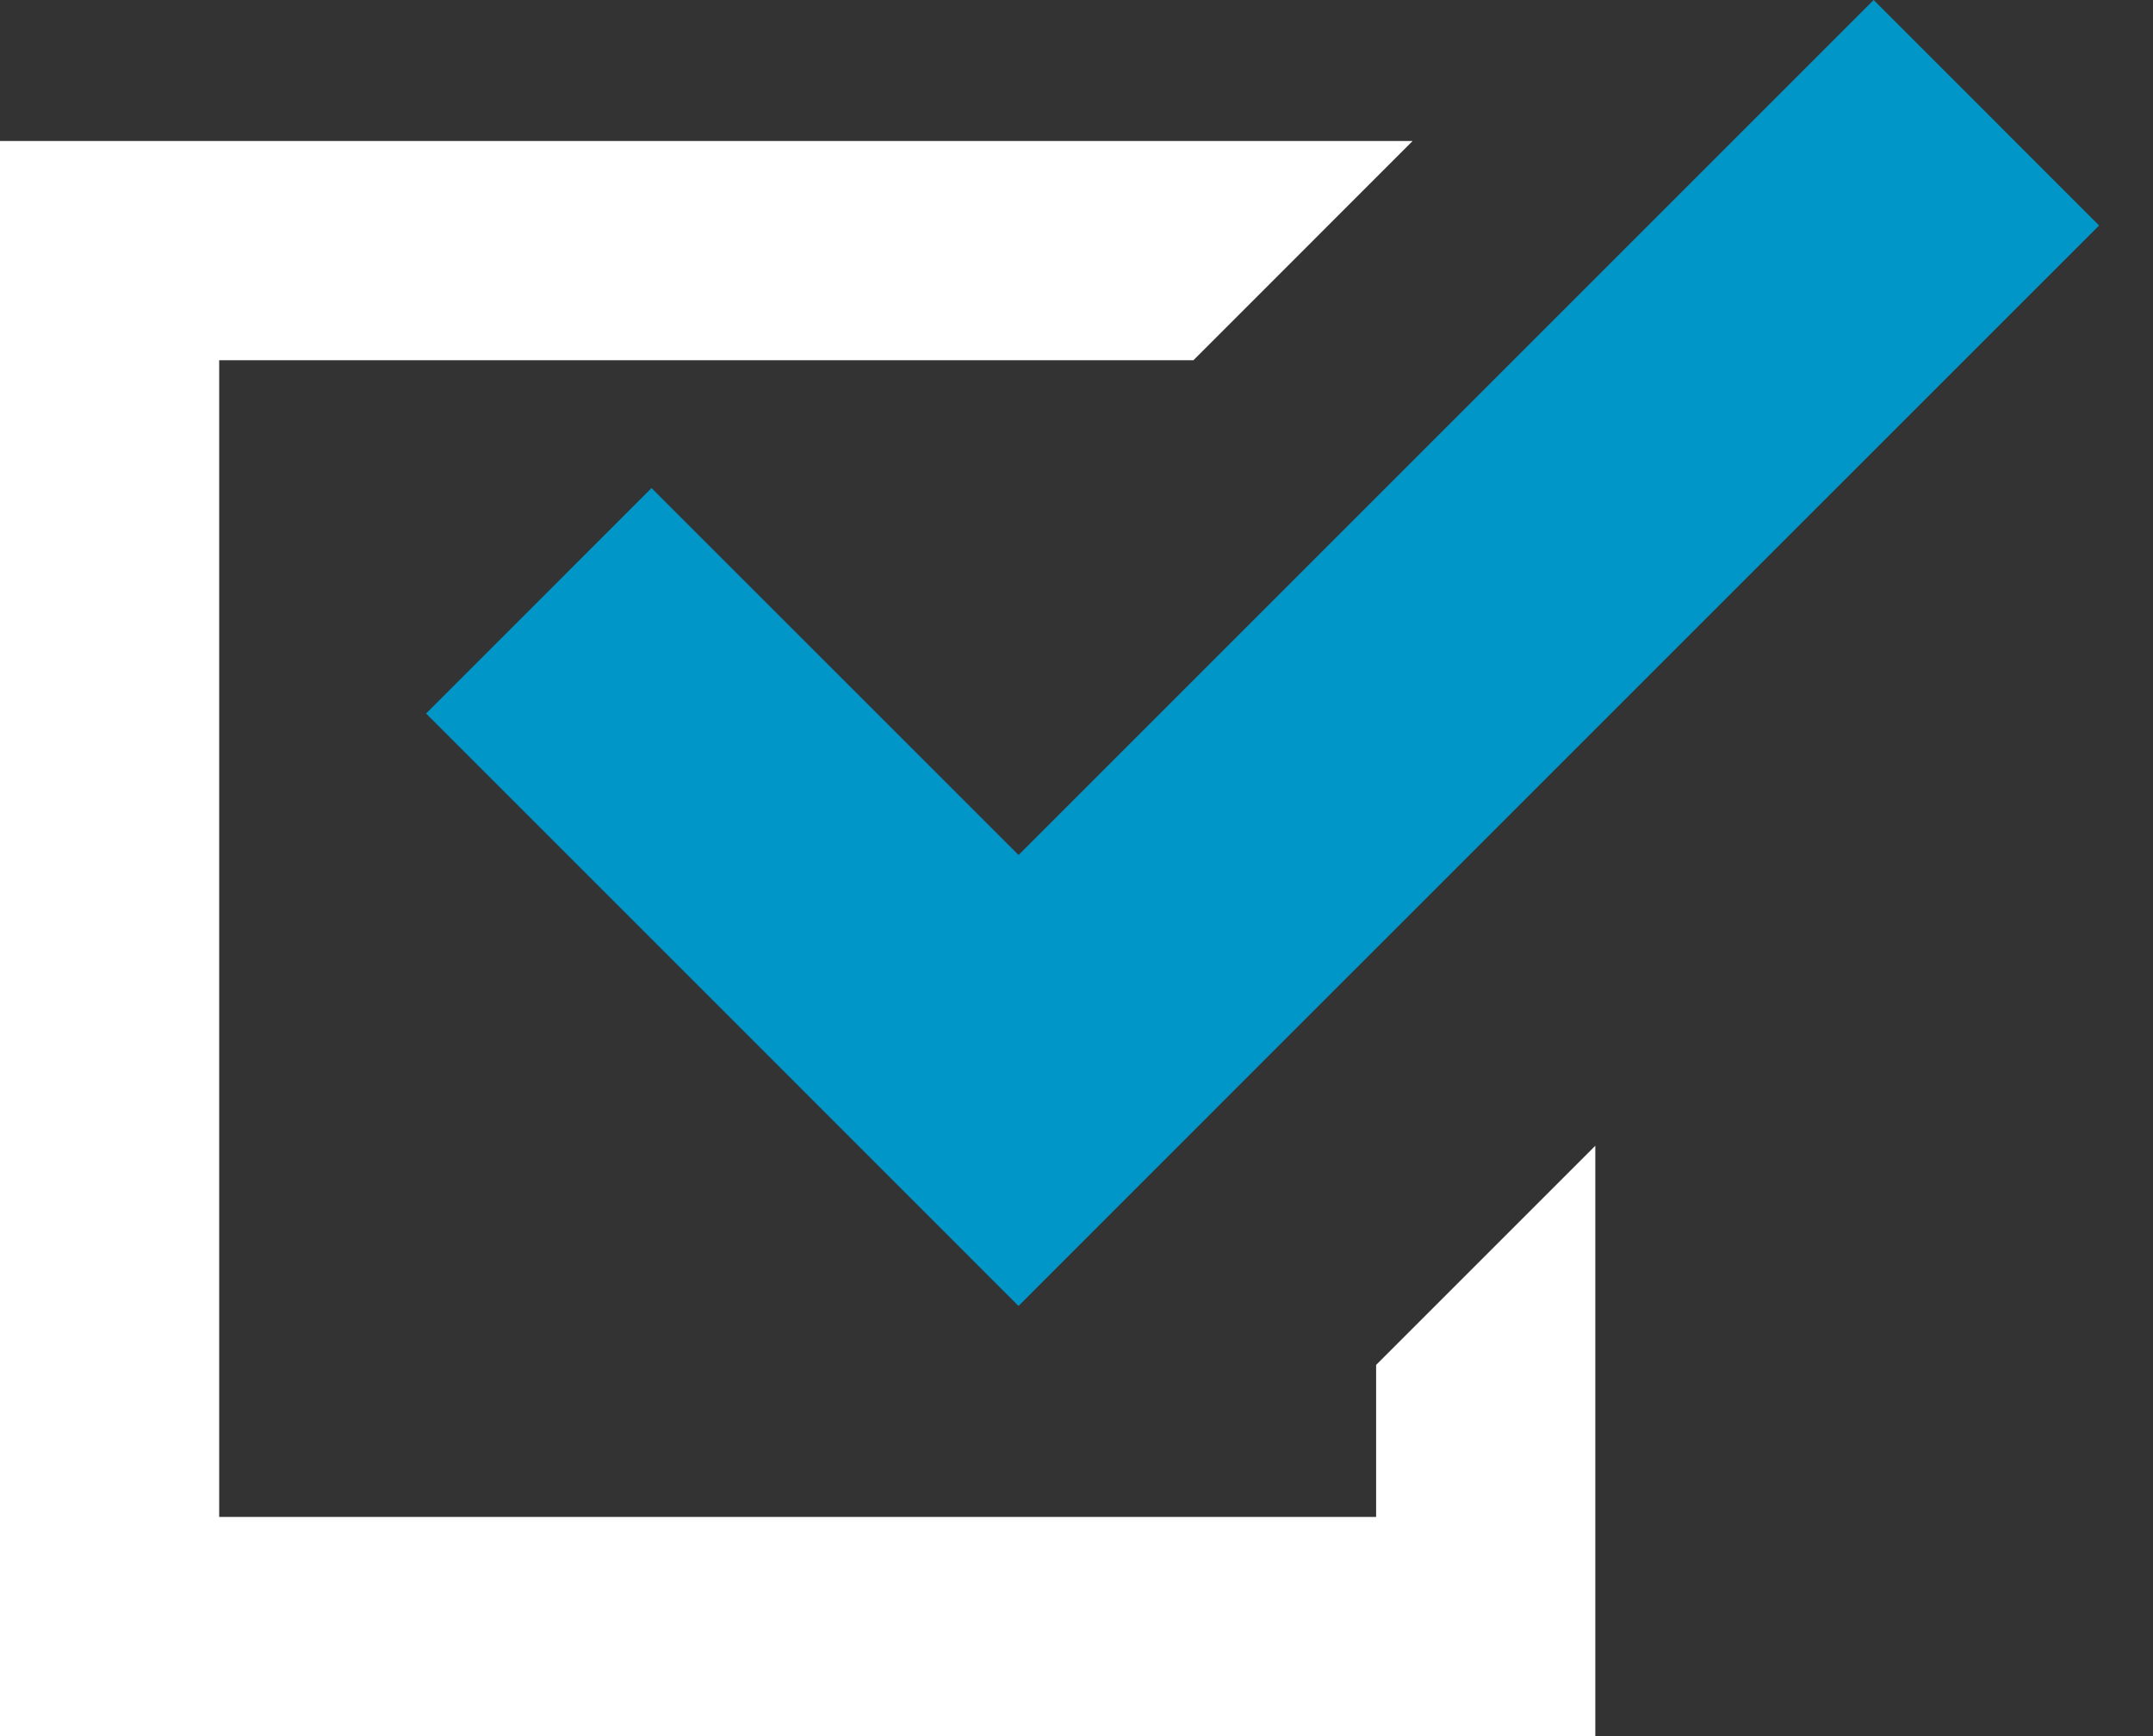
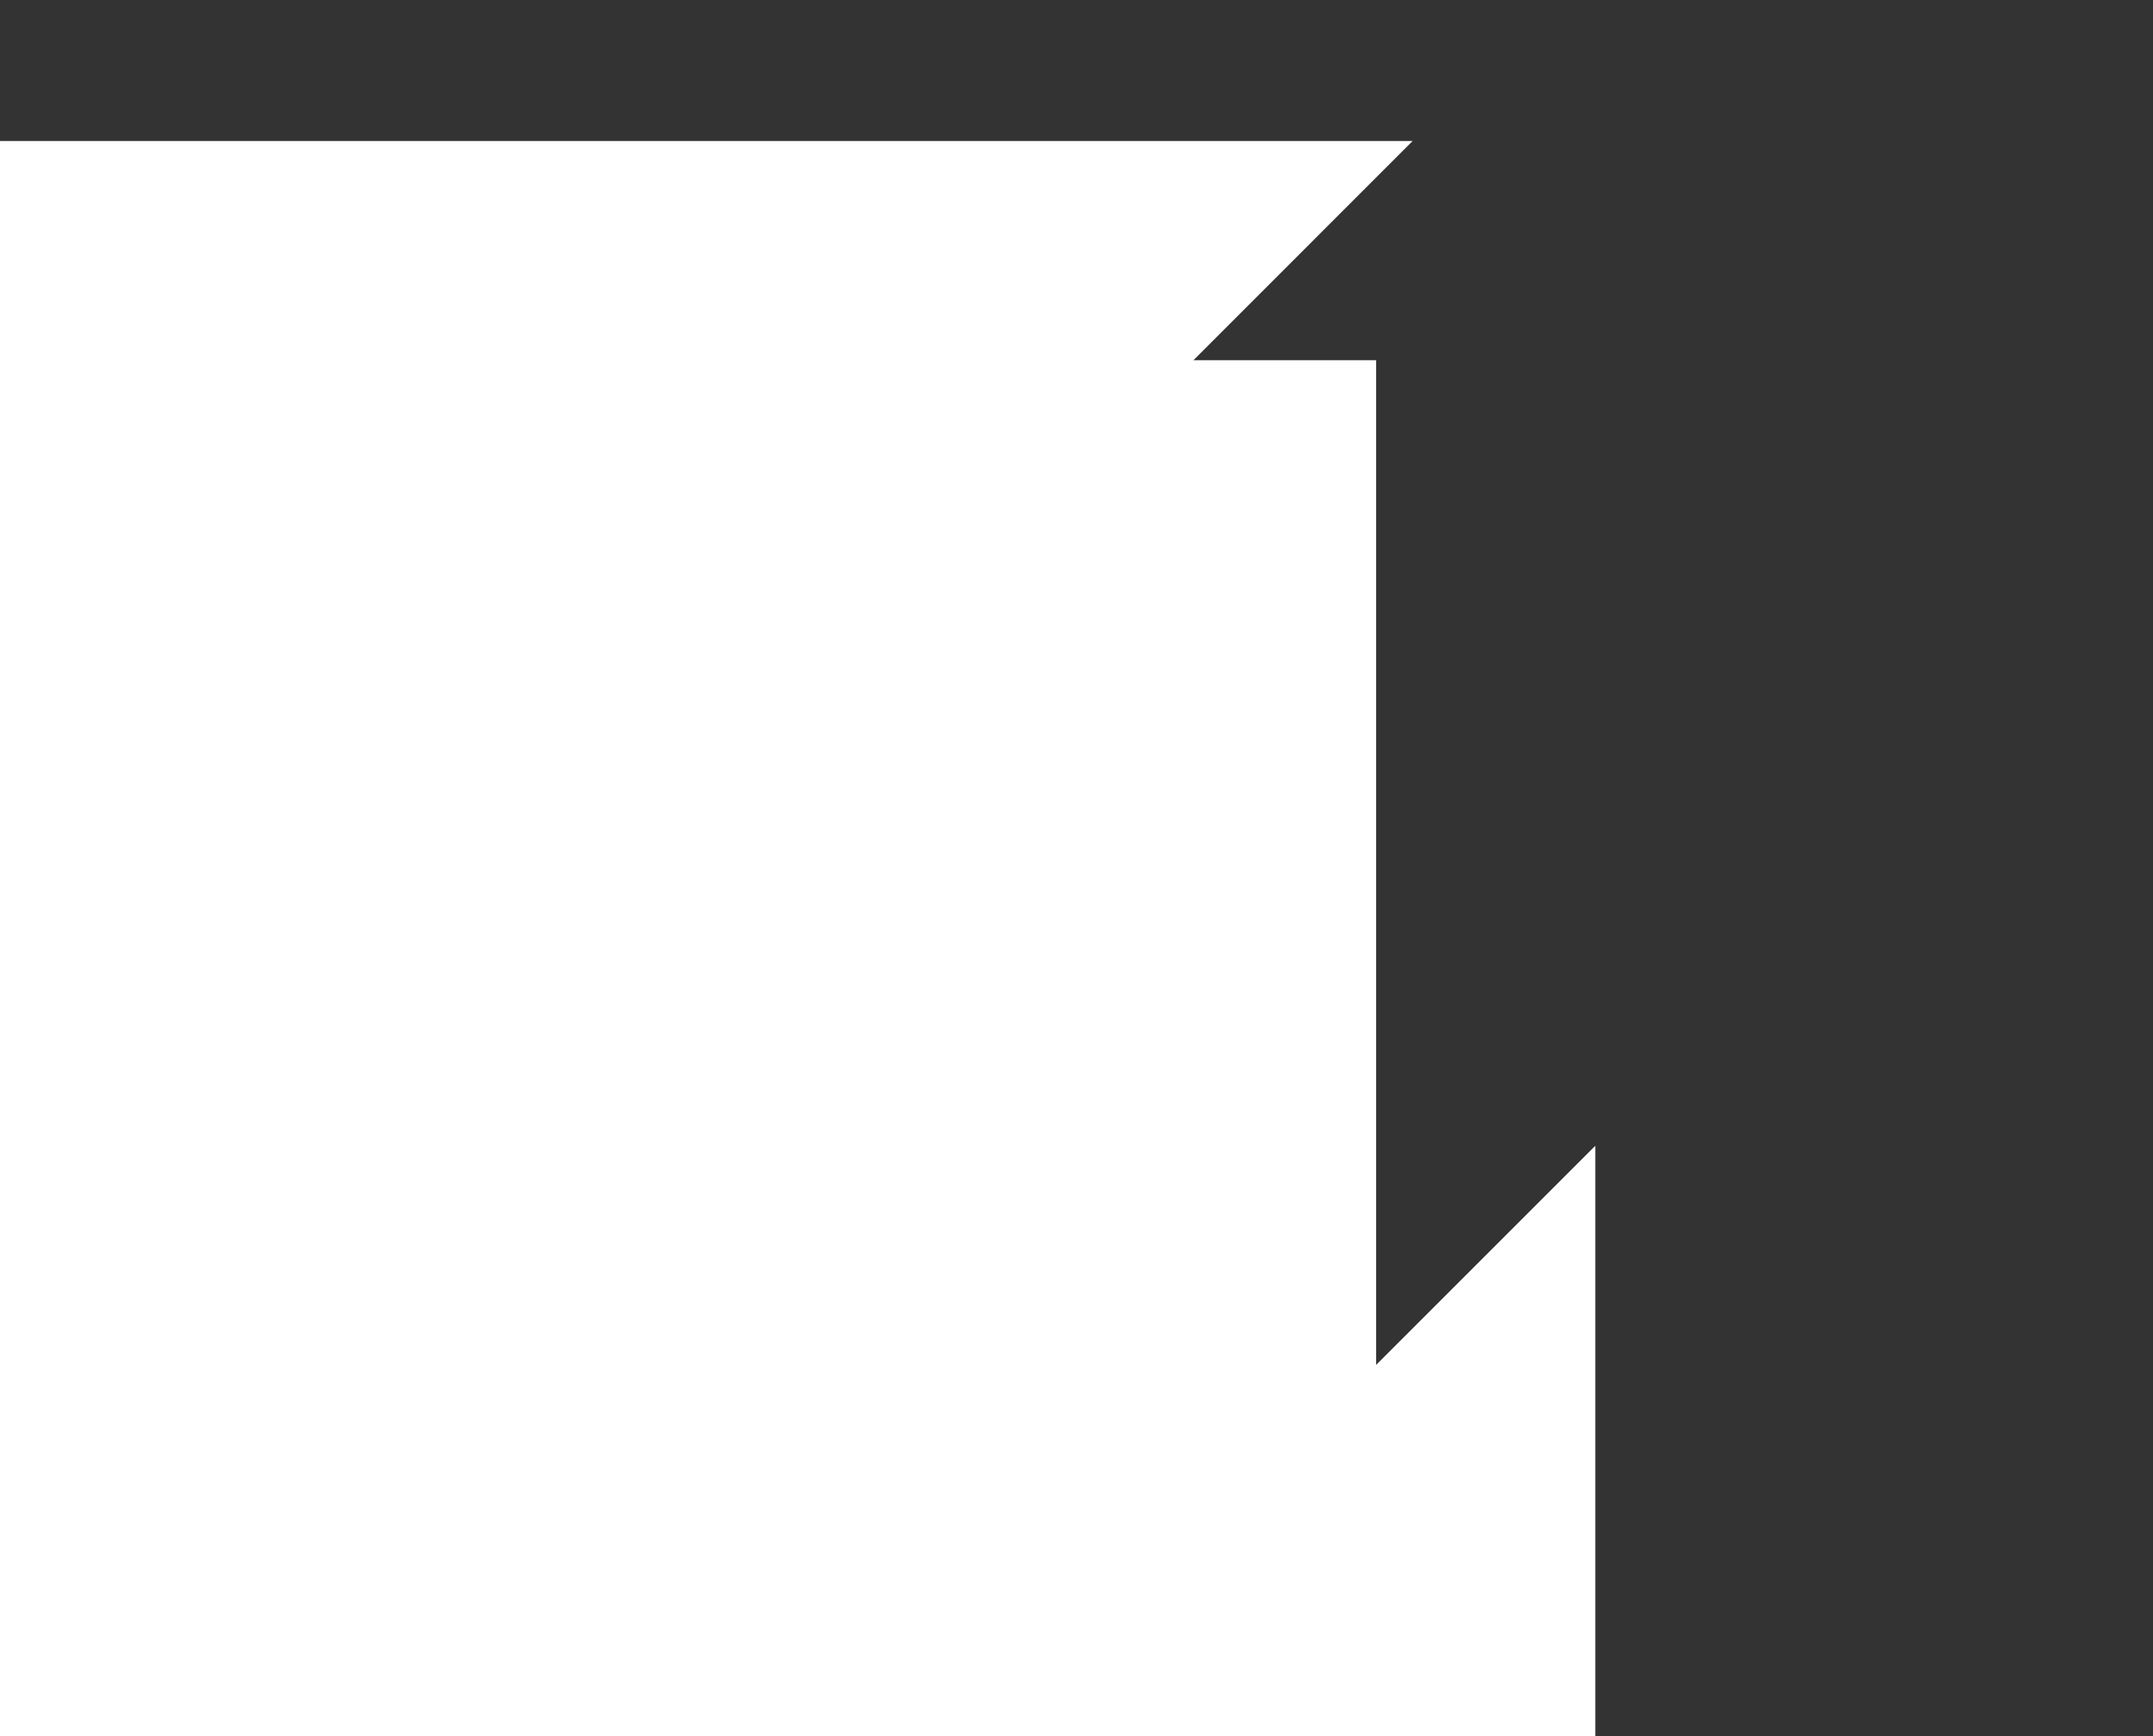
<svg xmlns="http://www.w3.org/2000/svg" width="31" height="25" viewBox="0 0 31 25" fill="none">
  <rect x="0" y="0" width="31" height="25" fill="#333333" stroke="none" />
-   <path d="M0 2.03V25H22.97V23.422V16.499L19.814 19.655V21.844H3.156V5.187H17.184L20.34 2.03H0Z" fill="white" />
-   <path d="M26.978 0L14.666 12.312L9.381 7.028L6.135 10.275L11.419 15.559L14.665 18.806L17.911 15.559L30.224 3.247L26.978 0Z" fill="#0096C8" />
+   <path d="M0 2.03V25H22.97V23.422V16.499L19.814 19.655V21.844V5.187H17.184L20.34 2.03H0Z" fill="white" />
</svg>